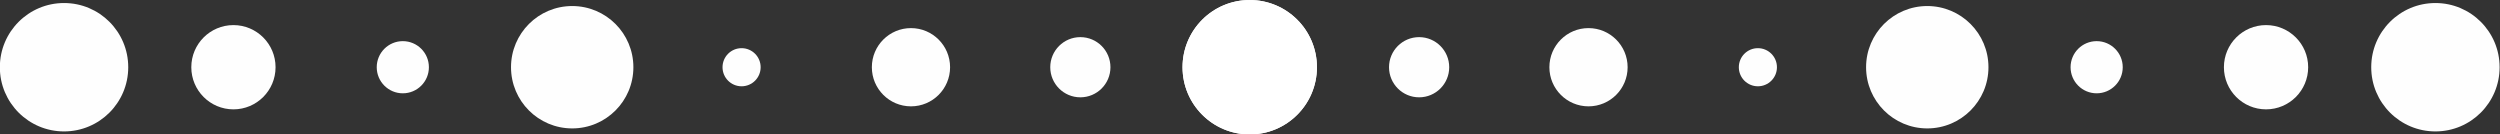
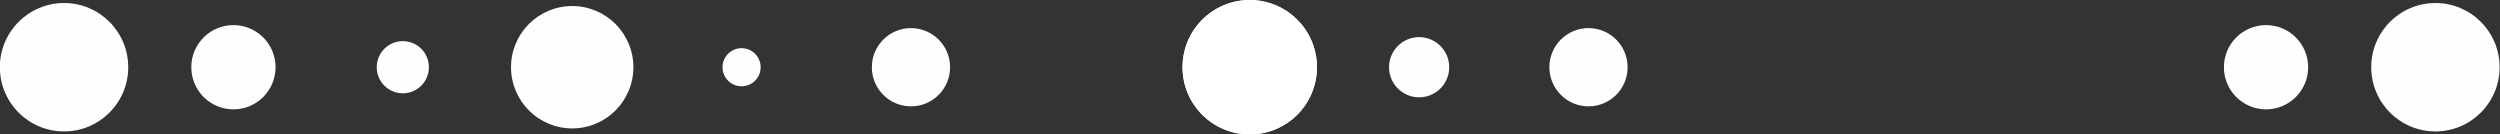
<svg xmlns="http://www.w3.org/2000/svg" fill="#ffffff" height="25.4" preserveAspectRatio="xMidYMid meet" version="1" viewBox="1043.9 755.3 472.3 25.4" width="472.3" zoomAndPan="magnify">
  <rect x="1043.9" y="755.3" width="472.3" height="25.4" fill="#333333" stroke="none" />
  <g fill-opacity="0.996">
    <g id="change1_4">
      <path d="M1292.696,768.0L1292.696,768.0L1292.696,768C1292.696,775.012,1287.012,780.696,1280.0,780.696C1272.988,780.696,1267.304,775.012,1267.304,768L1267.304,768L1267.304,768.0C1267.304,760.988,1272.988,755.304,1280.0,755.304C1287.012,755.304,1292.696,760.988,1292.696,768.0 Z" />
    </g>
    <g id="change1_14">
      <path d="M1267.304,768.0L1267.304,768.0L1267.304,768C1267.304,775.012,1272.988,780.696,1280.0,780.696C1287.012,780.696,1292.696,775.012,1292.696,768L1292.696,768L1292.696,768.0C1292.696,760.988,1287.012,755.304,1280.0,755.304C1272.988,755.304,1267.304,760.988,1267.304,768.0 Z" />
    </g>
    <g id="change1_13">
-       <path d="M1253.685,768.0L1253.685,768.0L1253.685,768C1253.685,771.14,1251.14,773.685,1248.0,773.685C1244.861,773.685,1242.315,771.14,1242.315,768L1242.315,768L1242.315,768.0C1242.315,764.861,1244.861,762.315,1248.0,762.315C1251.14,762.315,1253.685,764.861,1253.685,768.0 Z" />
-     </g>
+       </g>
    <g id="change1_15">
      <path d="M1306.315,768.0L1306.315,768.0L1306.315,768C1306.315,771.14,1308.86,773.685,1312.0,773.685C1315.139,773.685,1317.685,771.14,1317.685,768L1317.685,768L1317.685,768.0C1317.685,764.861,1315.139,762.315,1312.0,762.315C1308.86,762.315,1306.315,764.861,1306.315,768.0 Z" />
    </g>
    <g id="change1_10">
      <path d="M1223.39,768.0L1223.39,768.0L1223.39,768C1223.39,772.082,1220.081,775.391,1216.0,775.391C1211.919,775.391,1208.61,772.082,1208.61,768L1208.61,768L1208.61,768.0C1208.61,763.919,1211.919,760.61,1216.0,760.61C1220.081,760.61,1223.39,763.919,1223.39,768.0 Z" />
    </g>
    <g id="change1_8">
      <path d="M1336.61,768.0L1336.61,768.0L1336.61,768C1336.61,772.082,1339.919,775.391,1344.0,775.391C1348.081,775.391,1351.39,772.082,1351.39,768L1351.39,768L1351.39,768.0C1351.39,763.919,1348.081,760.61,1344.0,760.61C1339.919,760.61,1336.61,763.919,1336.61,768.0 Z" />
    </g>
    <g id="change1_1">
      <path d="M1187.6,768.0L1187.6,768.0L1187.6,768C1187.6,769.989,1185.988,771.601,1184.0,771.601C1182.012,771.601,1180.4,769.989,1180.4,768L1180.4,768L1180.4,768.0C1180.4,766.012,1182.012,764.4,1184.0,764.4C1185.988,764.4,1187.6,766.012,1187.6,768.0 Z" />
    </g>
    <g id="change1_3">
-       <path d="M1372.4,768.0L1372.4,768.0L1372.4,768C1372.4,769.989,1374.012,771.601,1376.0,771.601C1377.988,771.601,1379.6,769.989,1379.6,768L1379.6,768L1379.6,768.0C1379.6,766.012,1377.988,764.4,1376.0,764.4C1374.012,764.4,1372.4,766.012,1372.4,768.0 Z" />
-     </g>
+       </g>
    <g id="change1_11">
      <path d="M1163.559,768.0L1163.559,768.0L1163.559,768C1163.559,774.384,1158.384,779.559,1152.0,779.559C1145.616,779.559,1140.441,774.384,1140.441,768L1140.441,768L1140.441,768.0C1140.441,761.616,1145.616,756.441,1152.0,756.441C1158.384,756.441,1163.559,761.616,1163.559,768.0 Z" />
    </g>
    <g id="change1_12">
-       <path d="M1396.441,768.0L1396.441,768.0L1396.441,768C1396.441,774.384,1401.616,779.559,1408.0,779.559C1414.384,779.559,1419.559,774.384,1419.559,768L1419.559,768L1419.559,768.0C1419.559,761.616,1414.384,756.441,1408.0,756.441C1401.616,756.441,1396.441,761.616,1396.441,768.0 Z" />
-     </g>
+       </g>
    <g id="change1_2">
      <path d="M1124.927,768.0L1124.927,768.0L1124.927,768C1124.927,770.721,1122.721,772.927,1120.0,772.927C1117.279,772.927,1115.073,770.721,1115.073,768L1115.073,768L1115.073,768.0C1115.073,765.279,1117.279,763.073,1120.0,763.073C1122.721,763.073,1124.927,765.279,1124.927,768.0 Z" />
    </g>
    <g id="change1_6">
-       <path d="M1435.073,768.0L1435.073,768.0L1435.073,768C1435.073,770.721,1437.279,772.927,1440.0,772.927C1442.721,772.927,1444.927,770.721,1444.927,768L1444.927,768L1444.927,768.0C1444.927,765.279,1442.721,763.073,1440.0,763.073C1437.279,763.073,1435.073,765.279,1435.073,768.0 Z" />
-     </g>
+       </g>
    <g id="change1_5">
      <path d="M1095.958,768.0L1095.958,768.0L1095.958,768C1095.958,772.396,1092.395,775.959,1088.0,775.959C1083.605,775.959,1080.041,772.396,1080.041,768L1080.041,768L1080.041,768.0C1080.041,763.605,1083.605,760.041,1088.0,760.041C1092.395,760.041,1095.958,763.605,1095.958,768.0 Z" />
    </g>
    <g id="change1_7">
      <path d="M1464.042,768.0L1464.042,768.0L1464.042,768C1464.042,772.396,1467.605,775.959,1472.0,775.959C1476.395,775.959,1479.959,772.396,1479.959,768L1479.959,768L1479.959,768.0C1479.959,763.605,1476.395,760.041,1472.0,760.041C1467.605,760.041,1464.042,763.605,1464.042,768.0 Z" />
    </g>
    <g id="change1_9">
      <path d="M1068.127,768.0L1068.127,768.0L1068.127,768C1068.127,774.698,1062.698,780.128,1056.0,780.128C1049.302,780.128,1043.873,774.698,1043.873,768L1043.873,768L1043.873,768.0C1043.873,761.302,1049.302,755.873,1056.0,755.873C1062.698,755.873,1068.127,761.302,1068.127,768.0 Z" />
    </g>
    <g id="change1_16">
      <path d="M1491.873,768.0L1491.873,768.0L1491.873,768C1491.873,774.698,1497.302,780.128,1504.0,780.128C1510.698,780.128,1516.127,774.698,1516.127,768L1516.127,768L1516.127,768.0C1516.127,761.302,1510.698,755.873,1504.0,755.873C1497.302,755.873,1491.873,761.302,1491.873,768.0 Z" />
    </g>
  </g>
</svg>